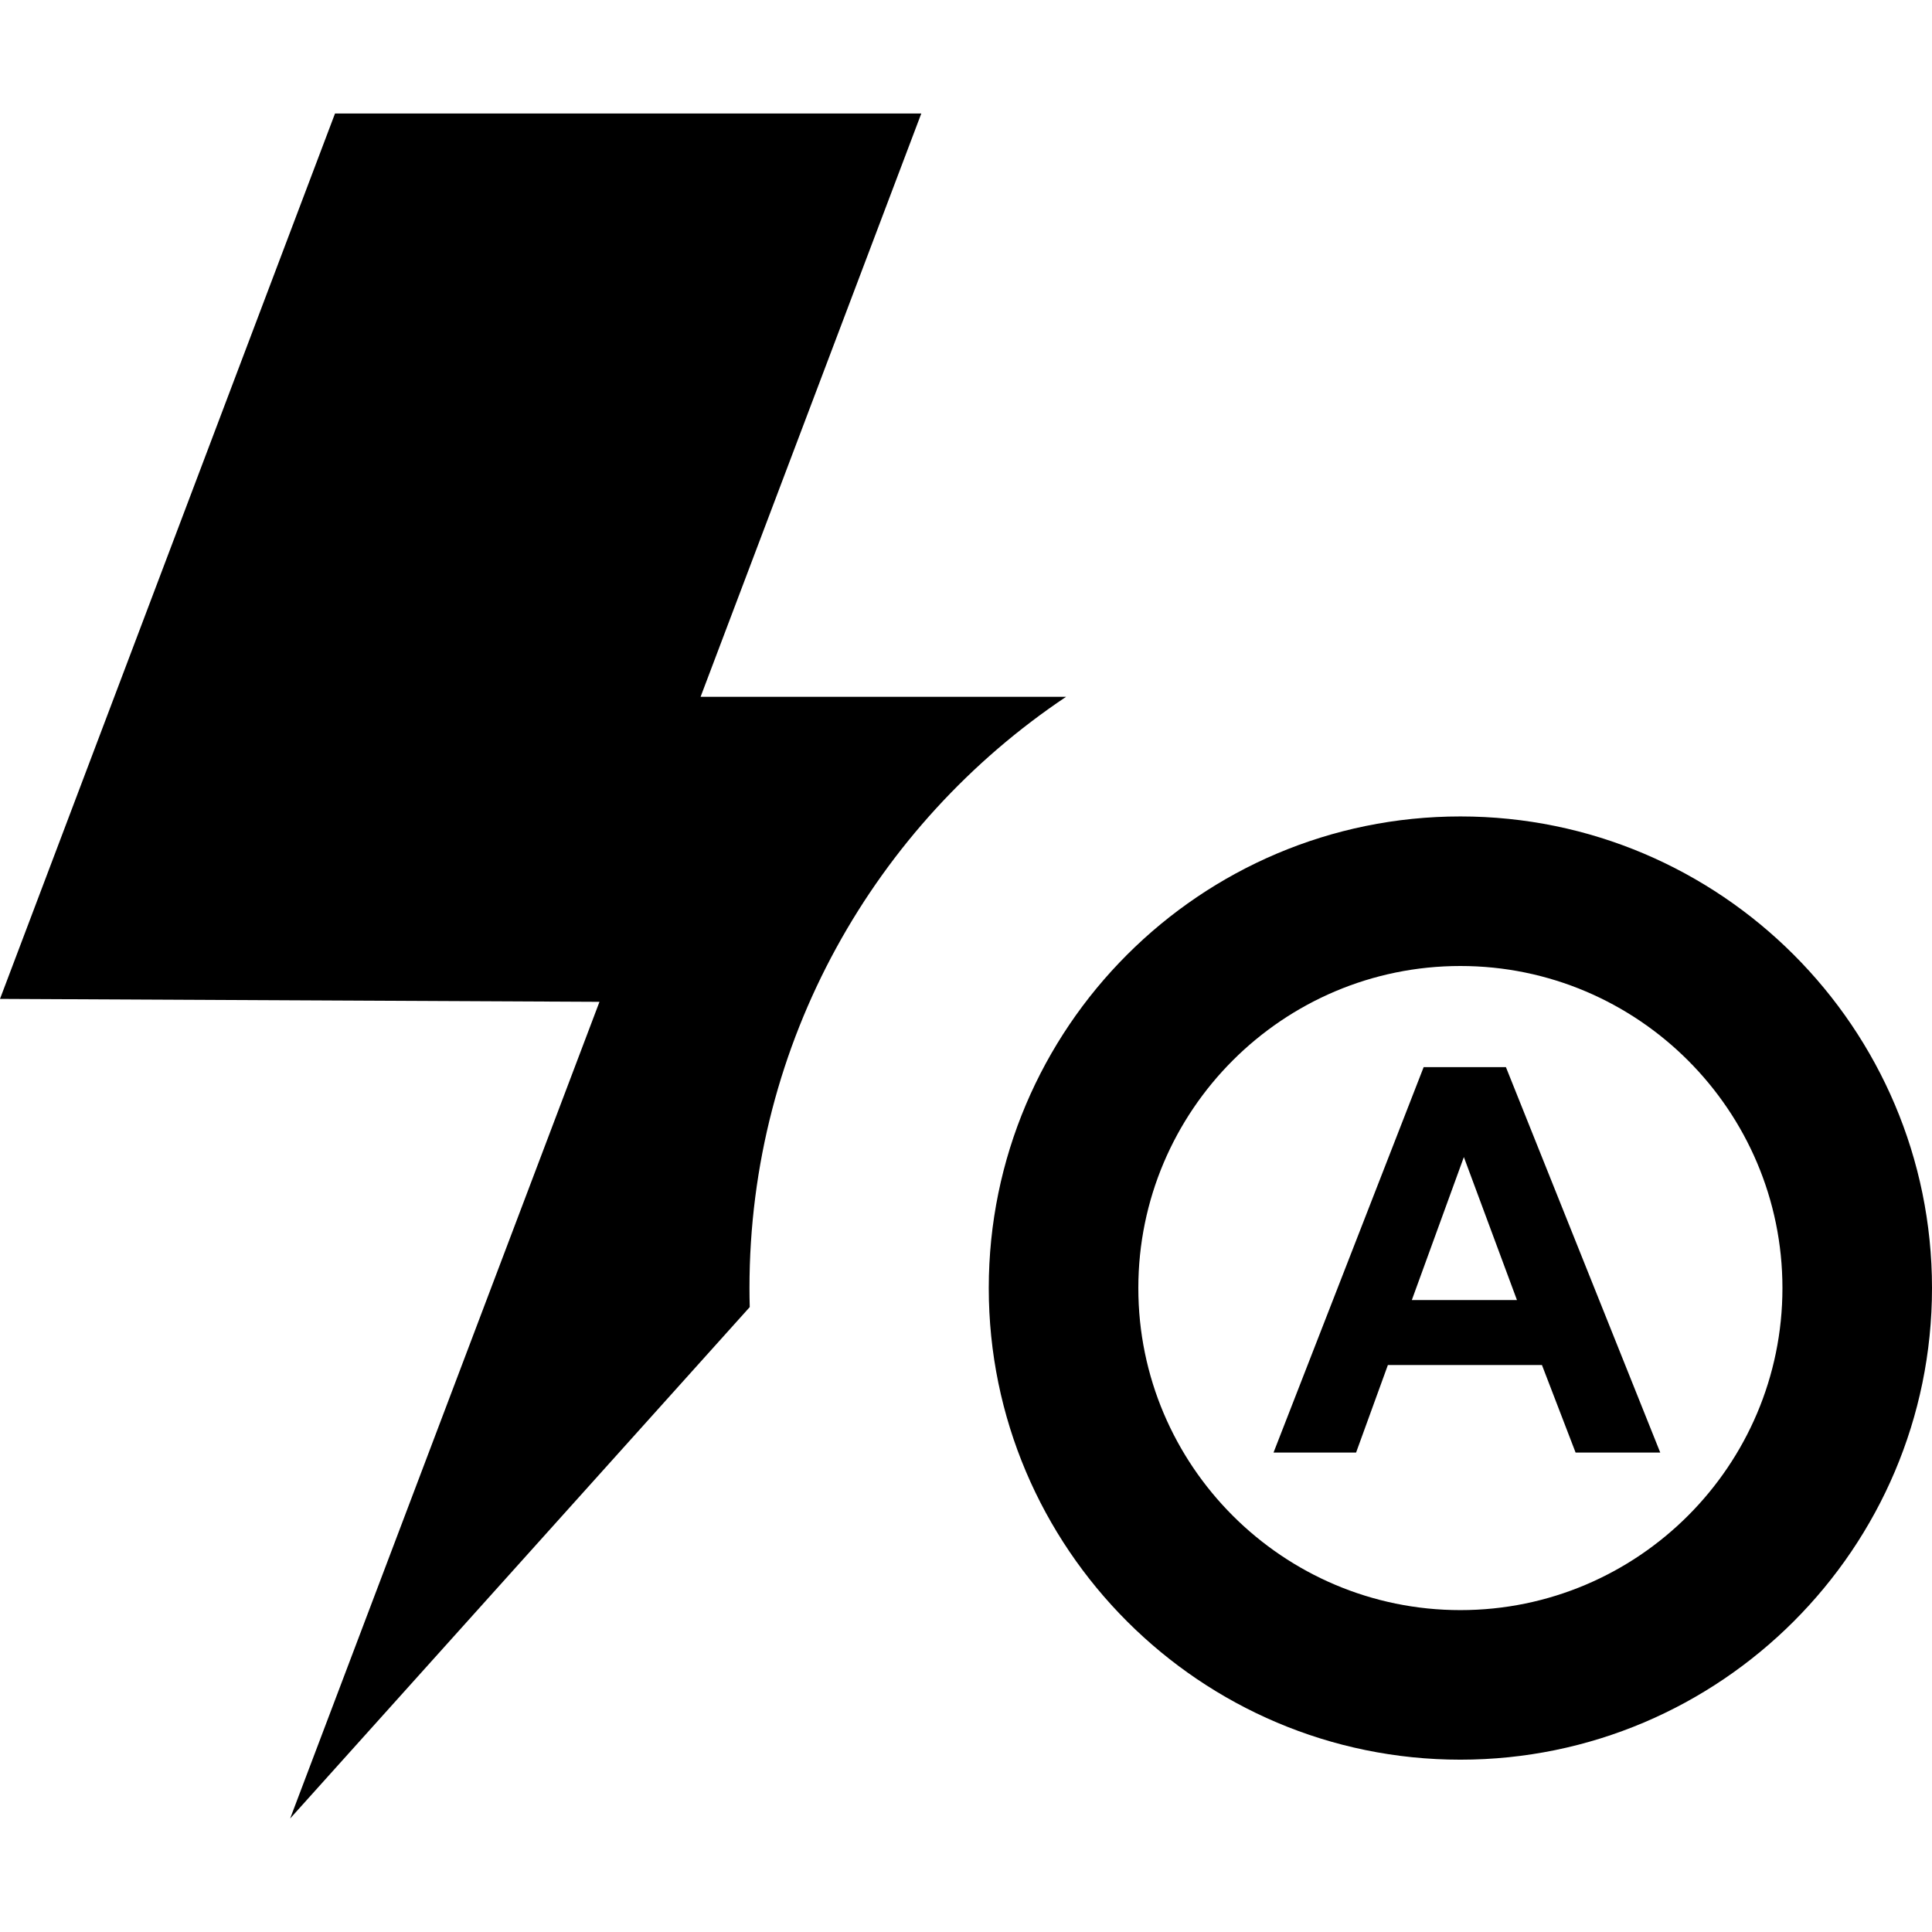
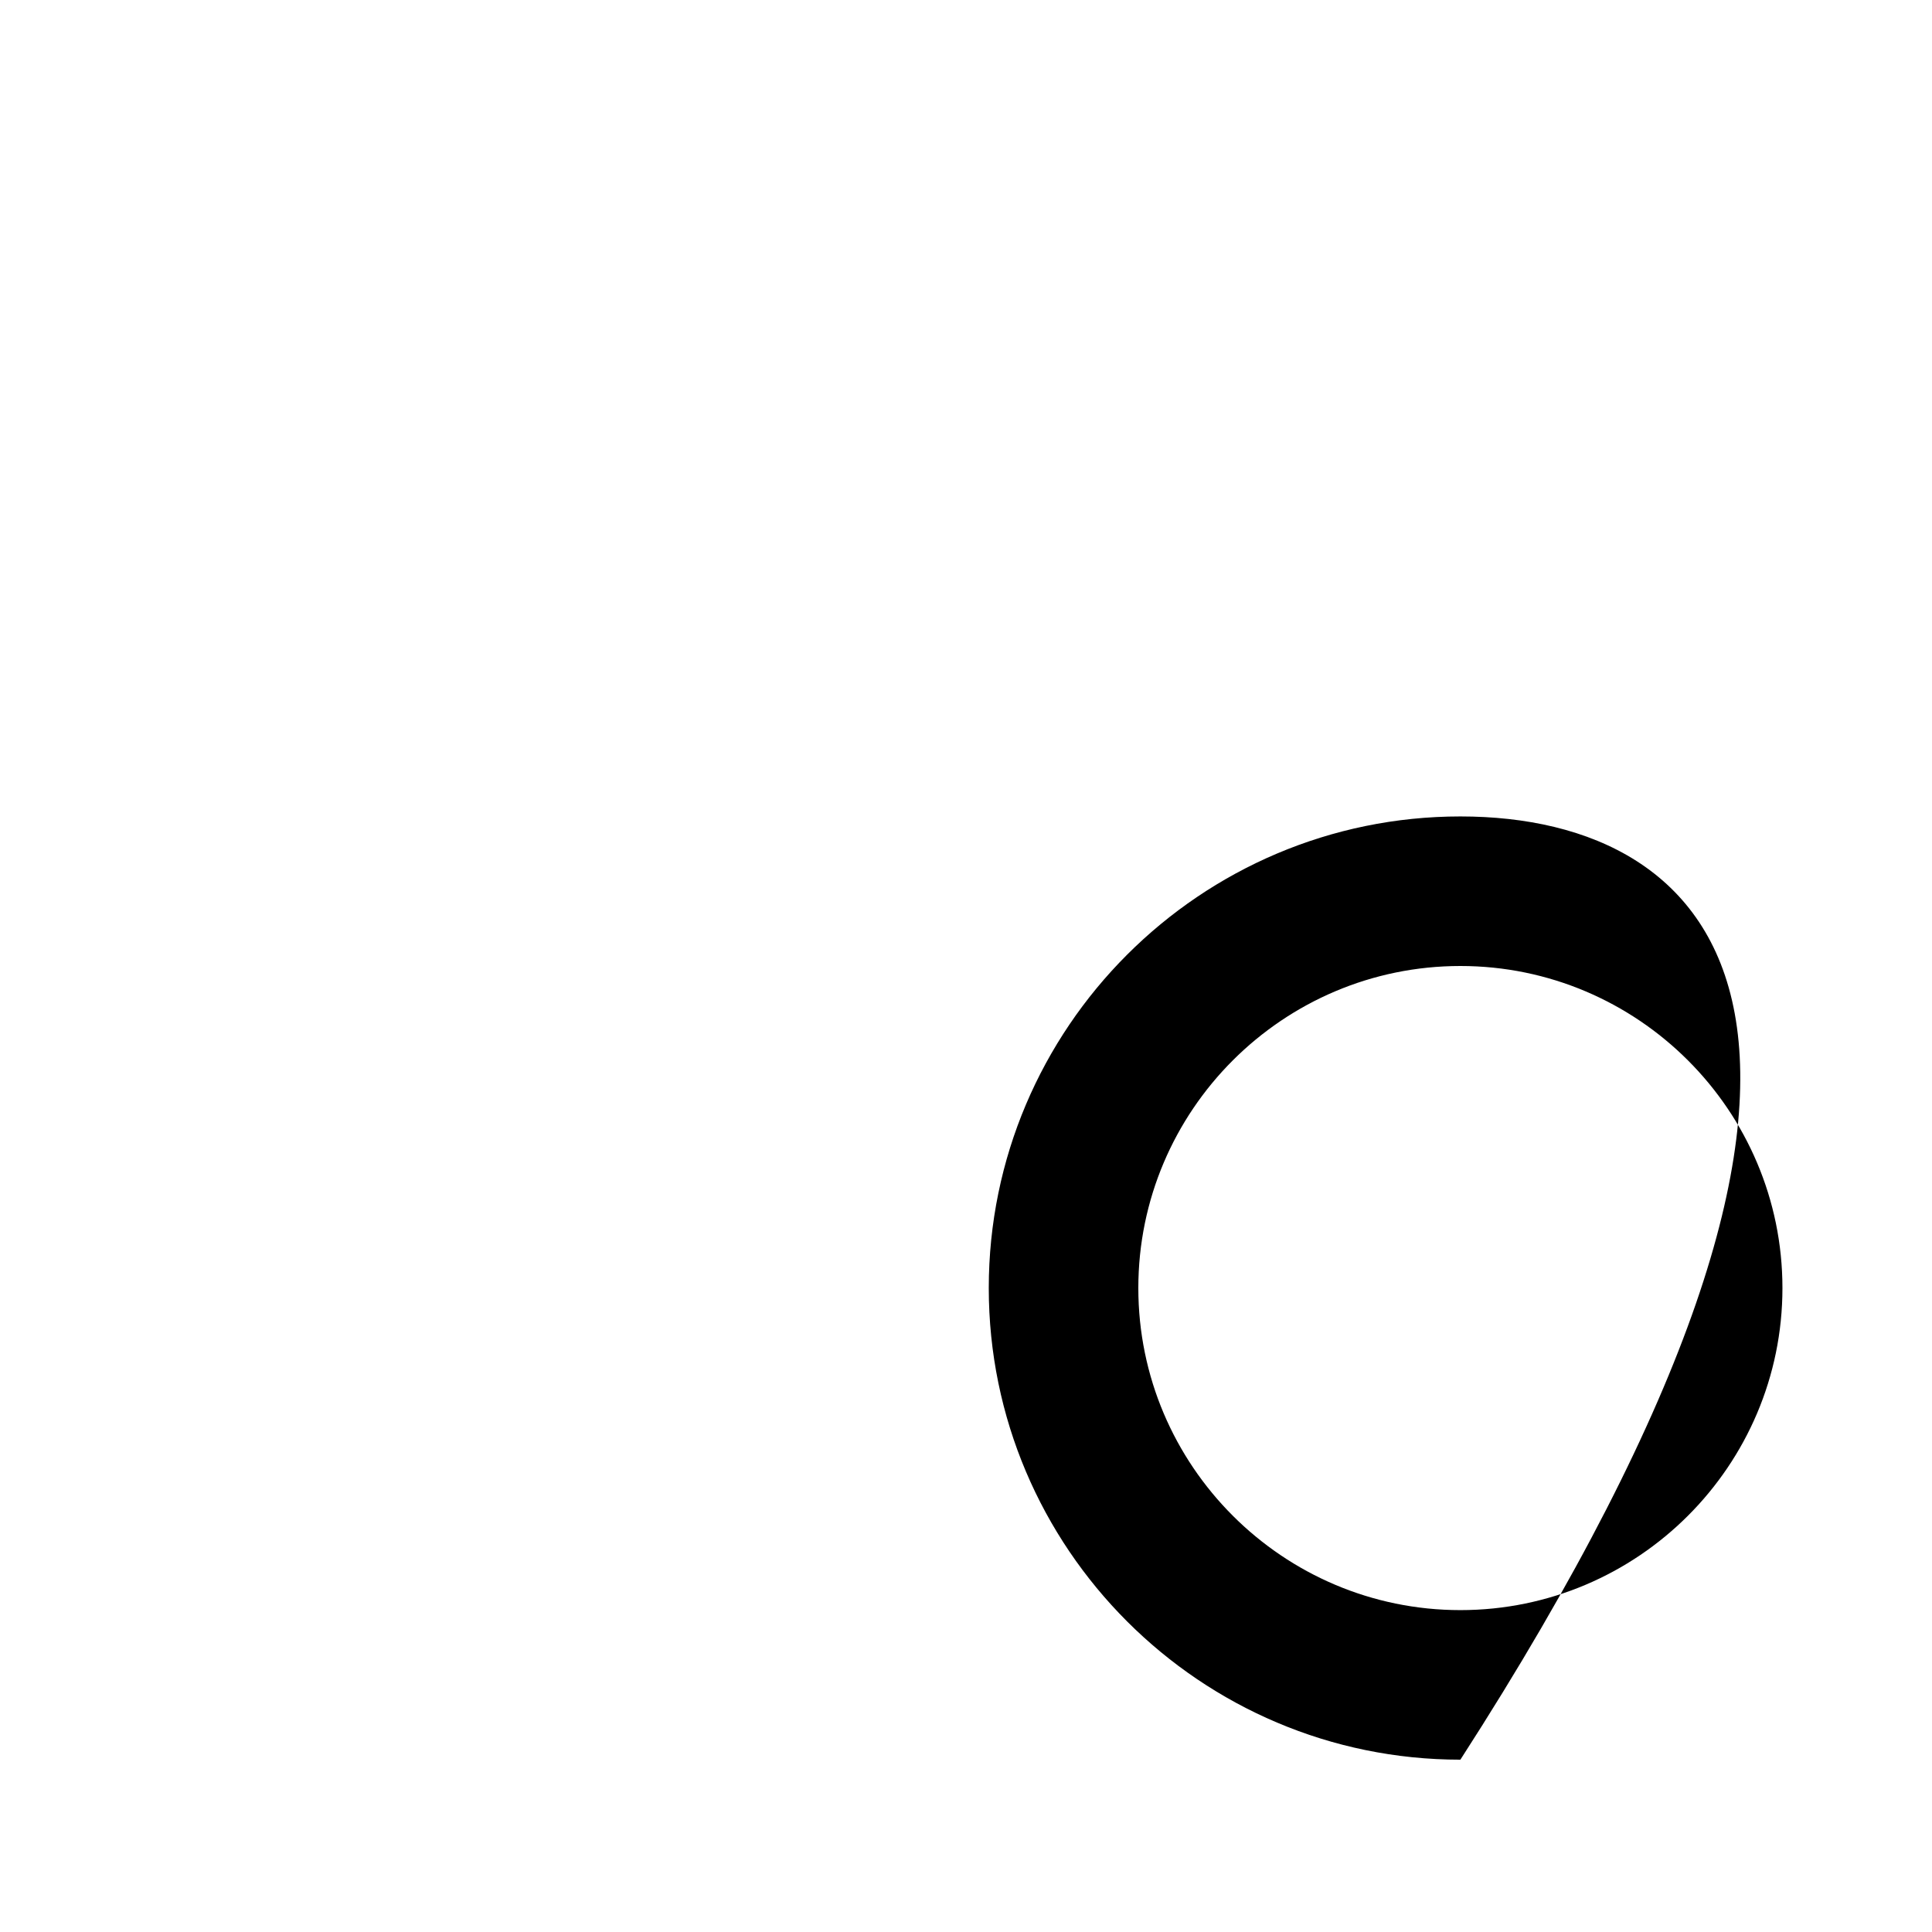
<svg xmlns="http://www.w3.org/2000/svg" fill="#000000" height="800px" width="800px" version="1.1" id="Capa_1" viewBox="0 0 322.944 322.944" xml:space="preserve">
  <g>
    <g>
-       <path d="M244.111,136.472c-43.469,0-78.833,35.365-78.833,78.834c0,43.469,35.364,78.833,78.833,78.833    c43.469,0,78.833-35.364,78.833-78.833C322.944,171.837,287.58,136.472,244.111,136.472z M244.111,269.139    c-29.684,0-53.833-24.149-53.833-53.833c0-29.685,24.149-53.834,53.833-53.834s53.833,24.149,53.833,53.834    C297.944,244.99,273.795,269.139,244.111,269.139z" />
-       <path d="M125.322,218.488c-0.028-1.057-0.044-2.118-0.044-3.182c0-41.163,21.041-77.5,52.928-98.834h-61.098L154,18.972H56    l-56,148l100.205,0.487L48.5,303.972L125.322,218.488z" />
+       <path d="M244.111,136.472c-43.469,0-78.833,35.365-78.833,78.834c0,43.469,35.364,78.833,78.833,78.833    C322.944,171.837,287.58,136.472,244.111,136.472z M244.111,269.139    c-29.684,0-53.833-24.149-53.833-53.833c0-29.685,24.149-53.834,53.833-53.834s53.833,24.149,53.833,53.834    C297.944,244.99,273.795,269.139,244.111,269.139z" />
    </g>
-     <path d="M237.97,178.38l-25.093,64.424h13.799l5.317-14.634h25.752l5.625,14.634h14.15l-25.796-64.424H237.97z M235.992,217.315   l8.701-23.906l8.877,23.906H235.992z" />
  </g>
</svg>